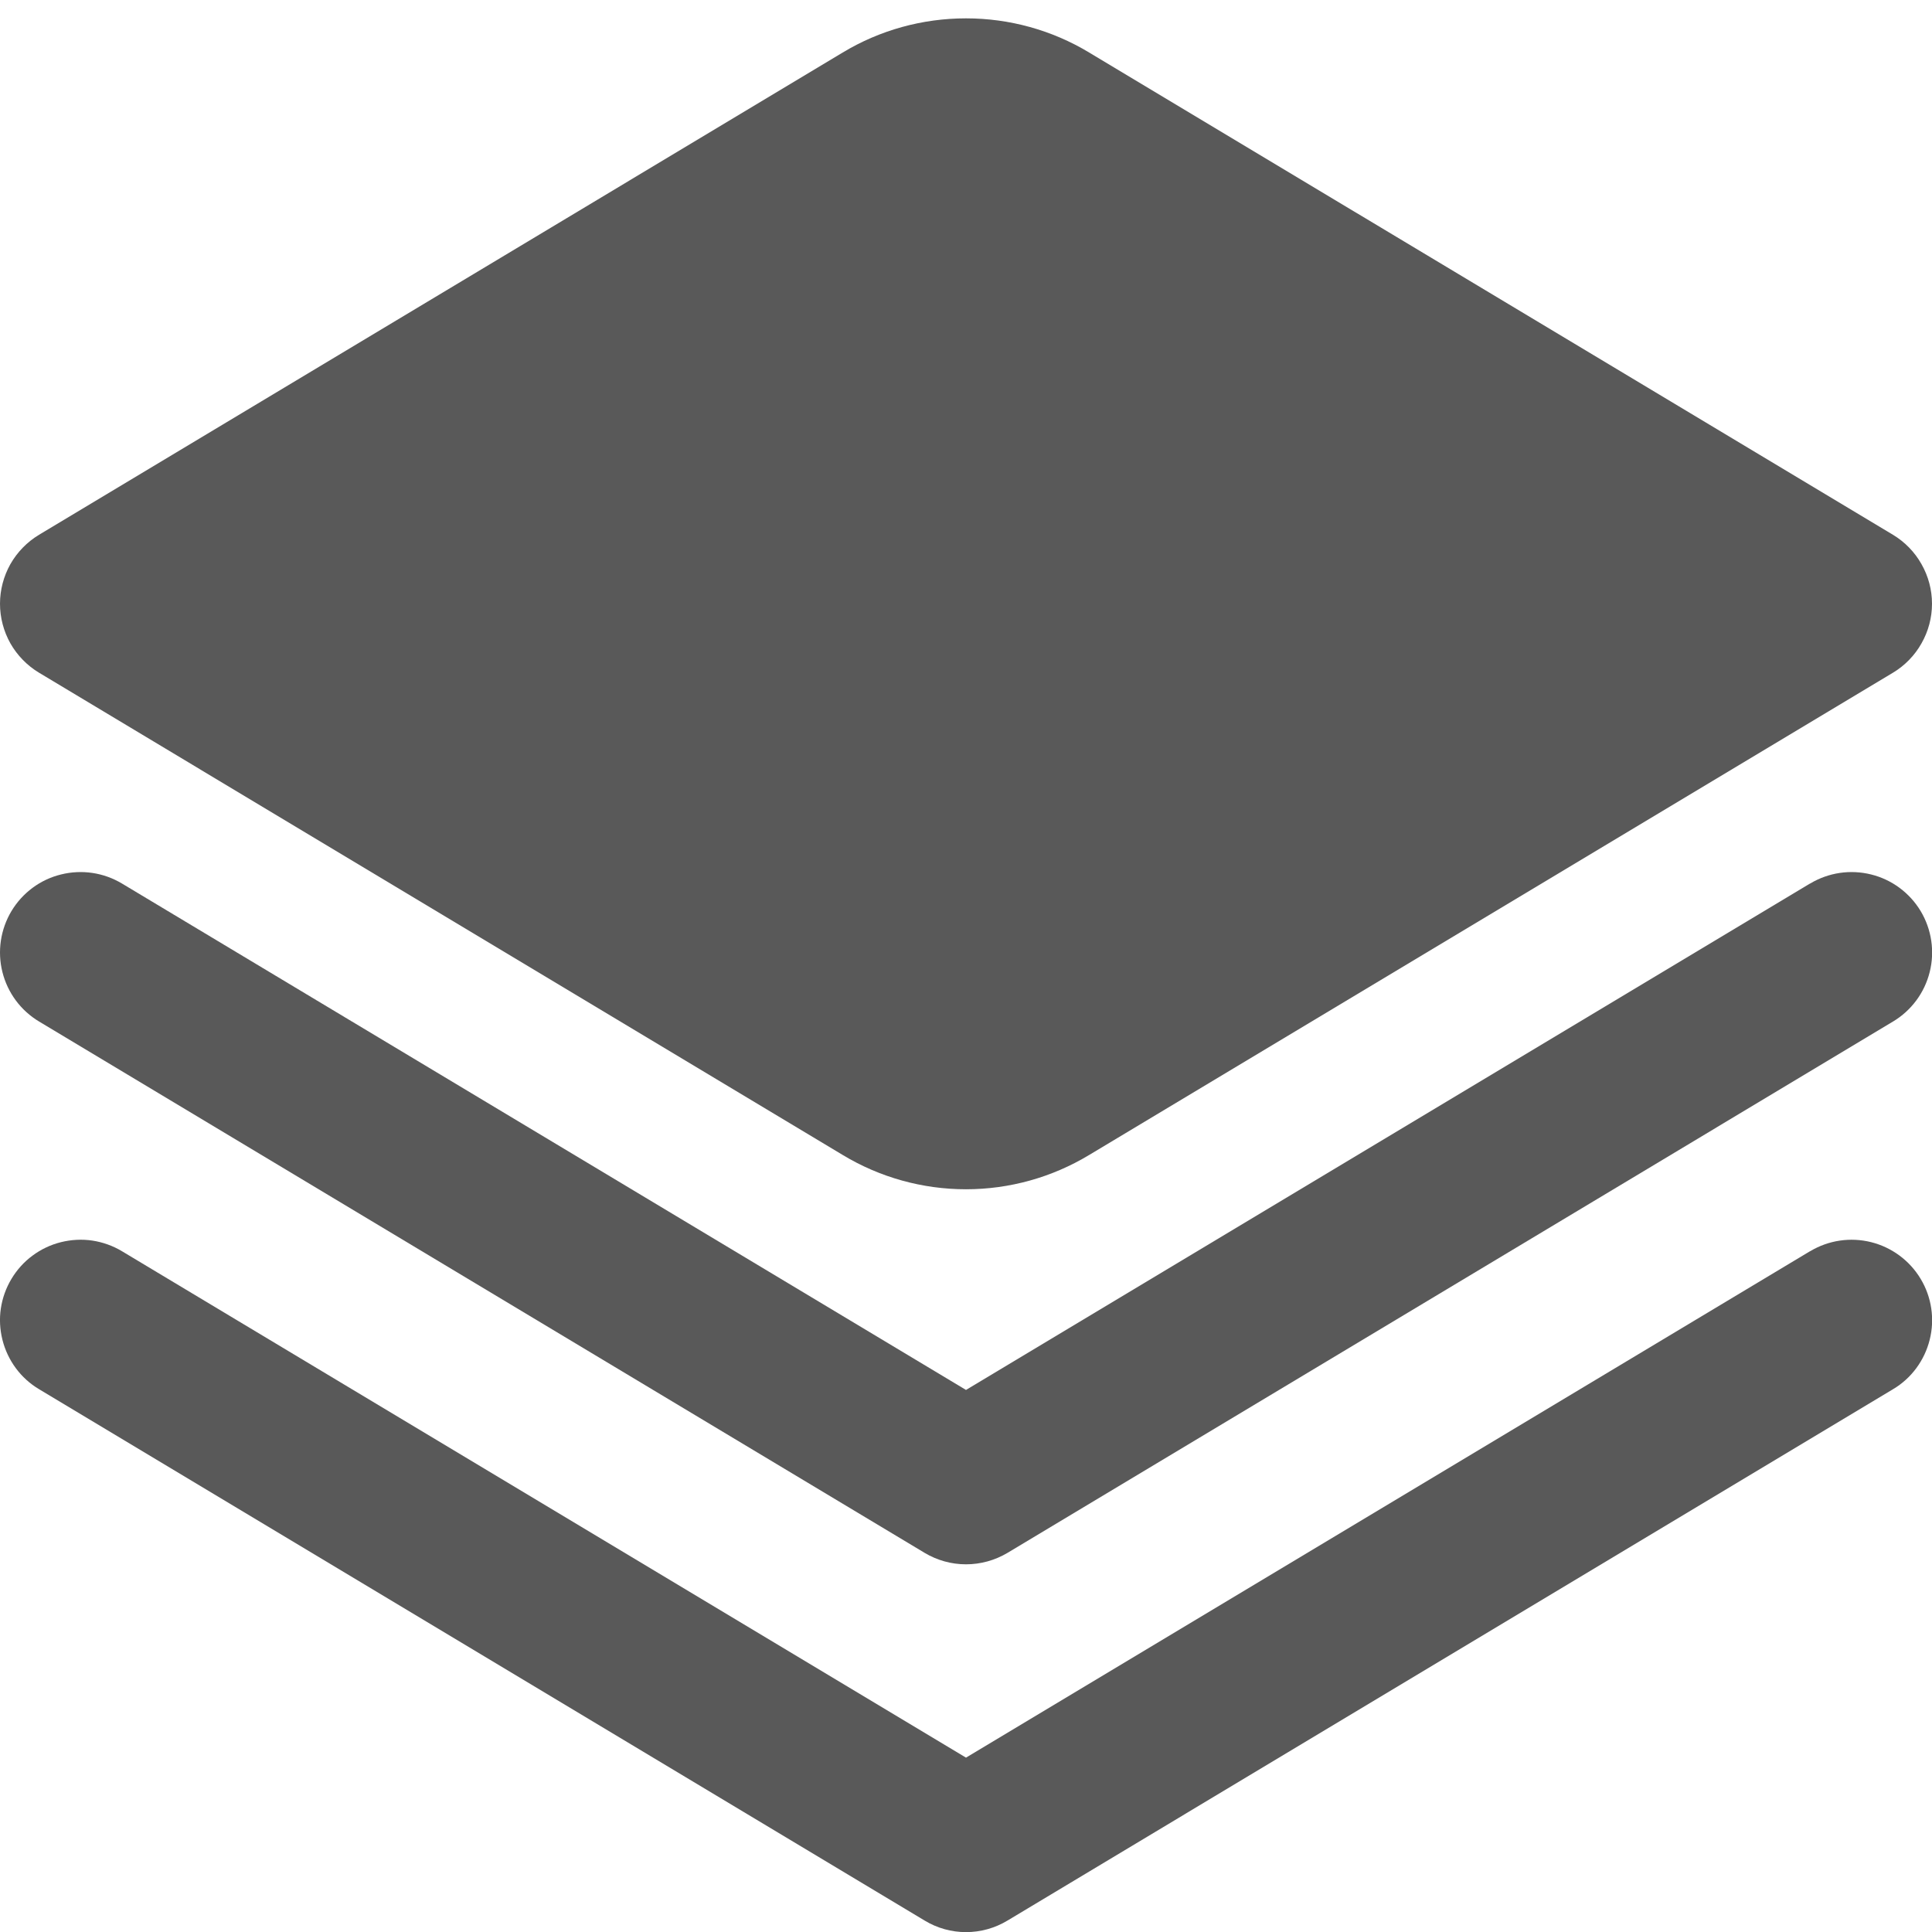
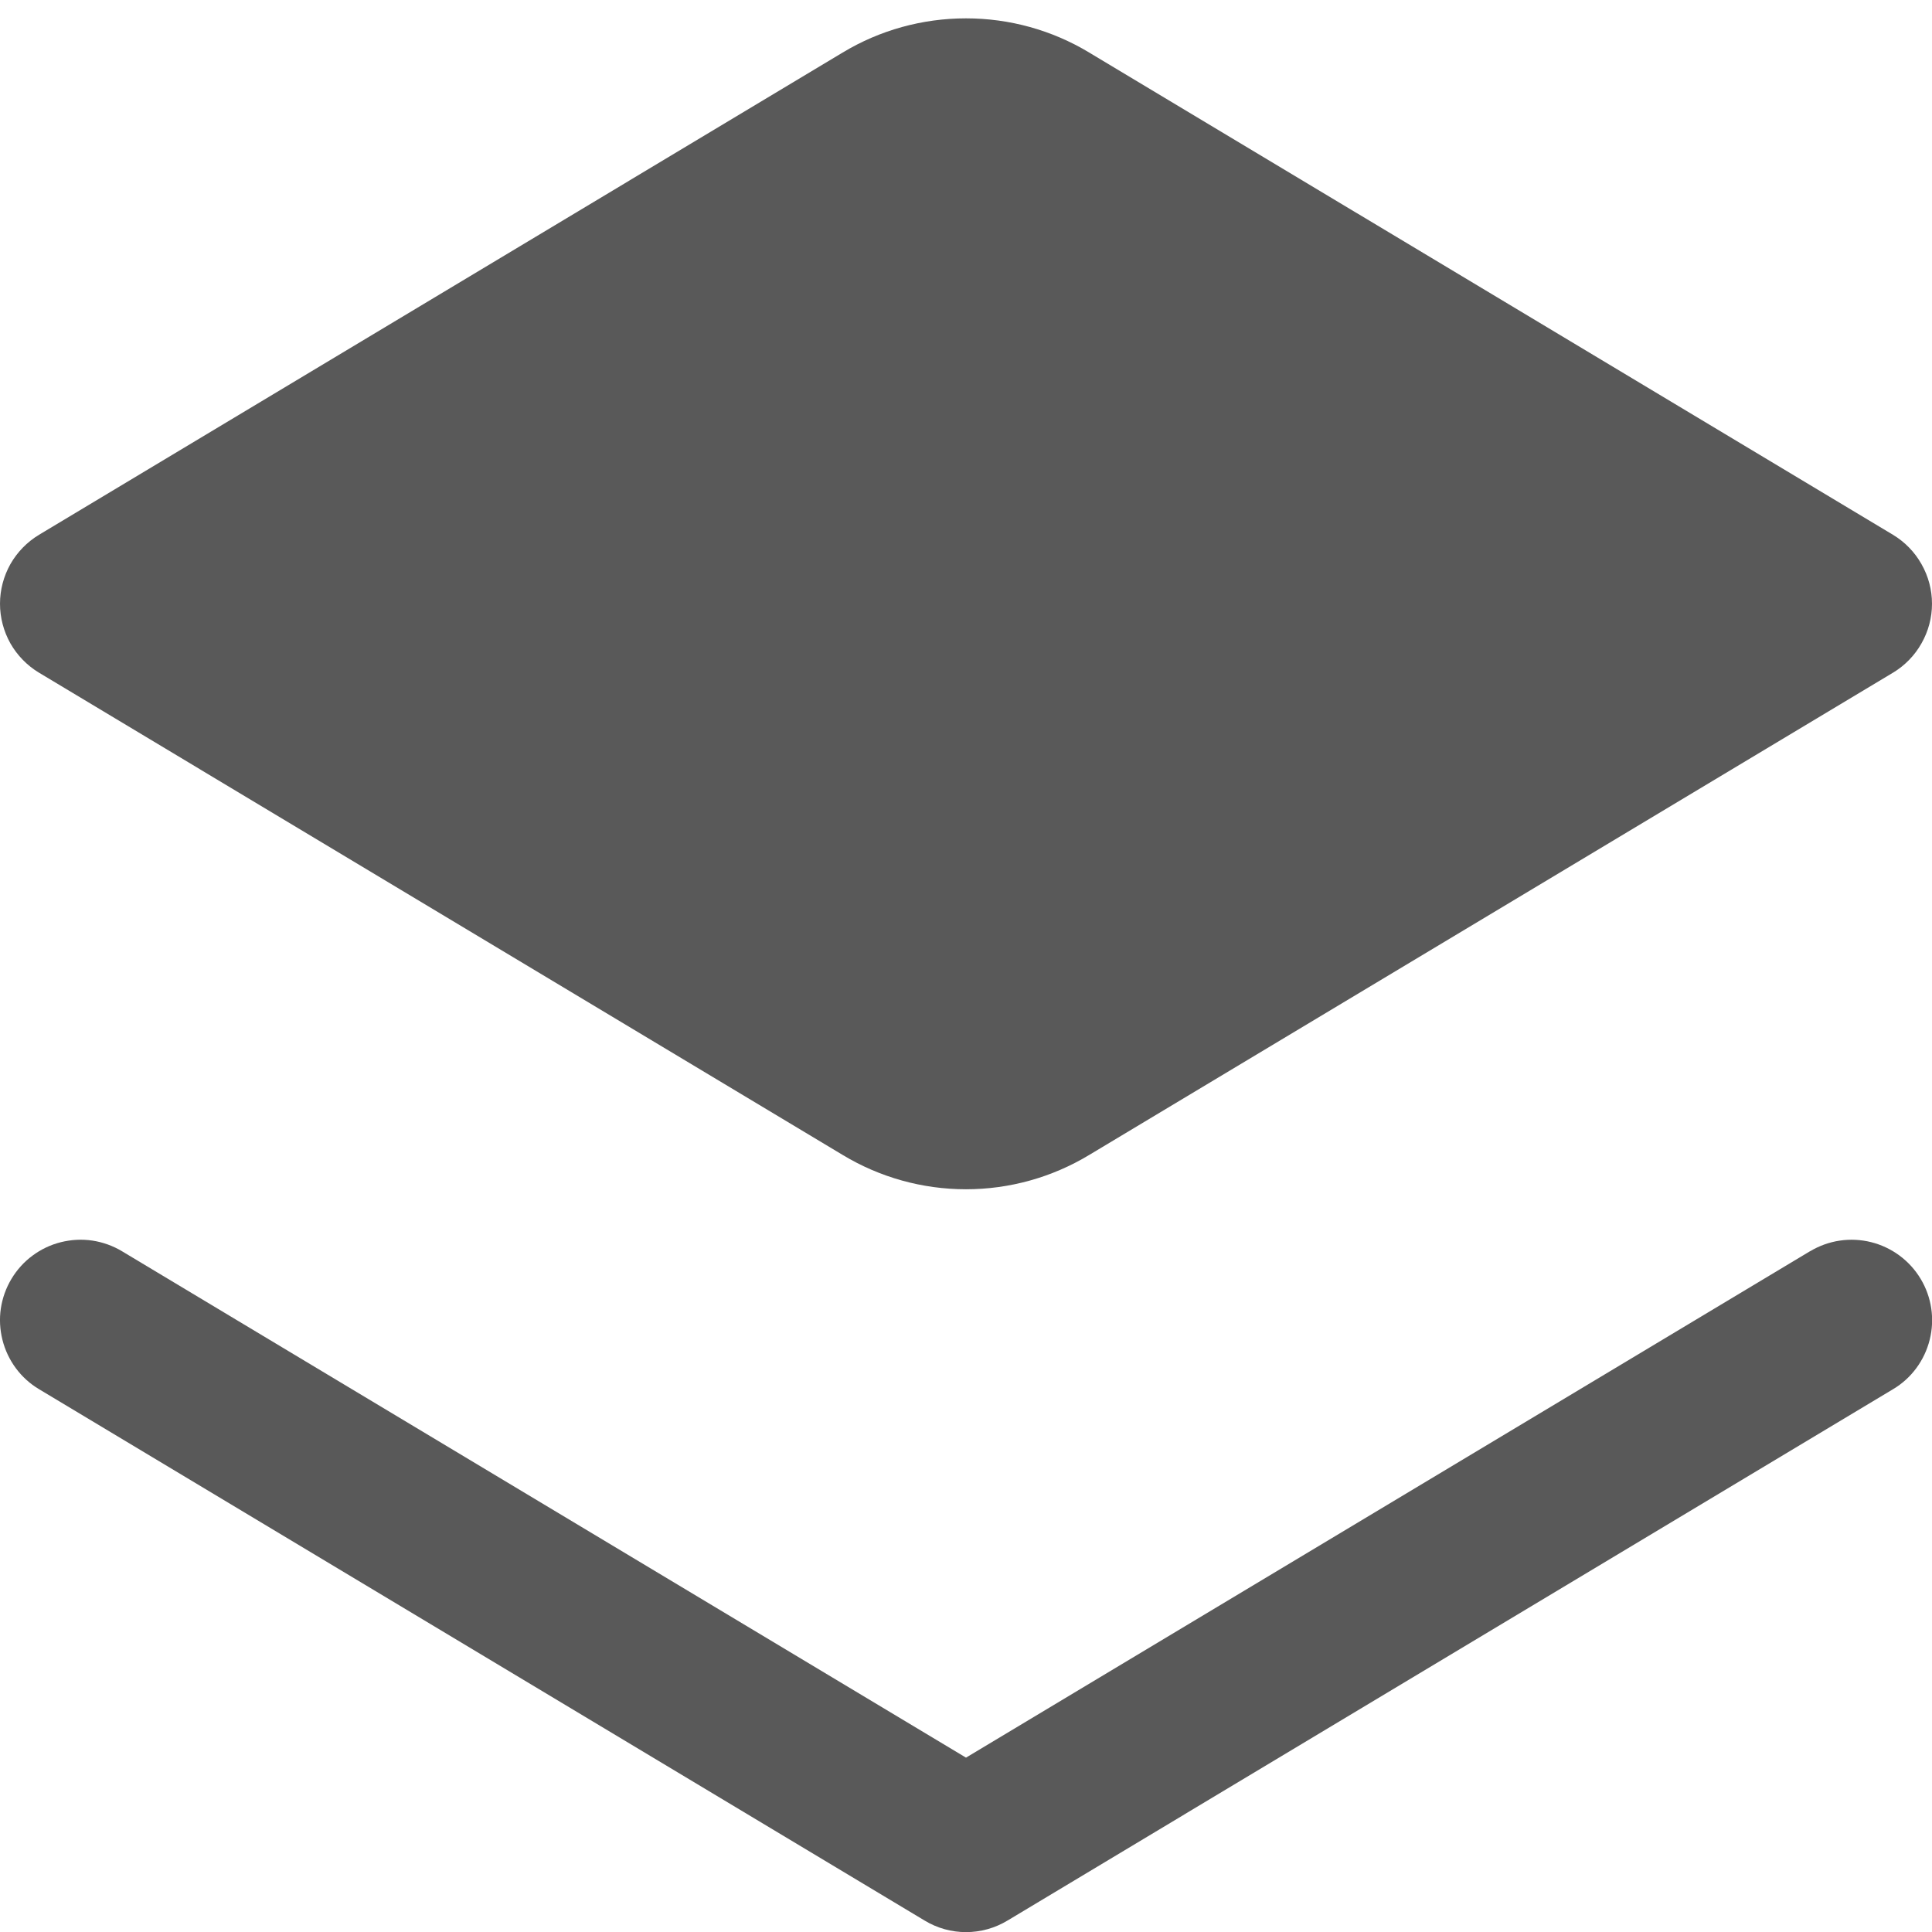
<svg xmlns="http://www.w3.org/2000/svg" width="16" height="16" viewBox="0 0 16 16" fill="none">
  <g opacity="0.65" clip-path="url(#clip0_362_2759)">
-     <path d="M14.99 7.317L8 11.511L1.01 7.317C0.858 7.226 0.677 7.199 0.505 7.242C0.333 7.284 0.186 7.394 0.095 7.545C0.004 7.697 -0.023 7.879 0.02 8.05C0.063 8.222 0.172 8.369 0.324 8.46L7.657 12.86C7.761 12.922 7.879 12.955 8 12.955C8.121 12.955 8.24 12.922 8.344 12.86L15.677 8.46C15.829 8.369 15.938 8.222 15.981 8.05C16.024 7.879 15.997 7.697 15.906 7.545C15.815 7.394 15.667 7.284 15.496 7.242C15.324 7.199 15.143 7.226 14.991 7.317H14.99Z" fill="black" />
    <path d="M14.99 10.362L8 14.556L1.01 10.362C0.935 10.317 0.851 10.287 0.765 10.274C0.678 10.261 0.59 10.266 0.505 10.287C0.42 10.308 0.34 10.346 0.27 10.398C0.199 10.45 0.14 10.516 0.095 10.591C0.05 10.666 0.02 10.749 0.007 10.836C-0.006 10.922 -0.001 11.011 0.02 11.095C0.063 11.267 0.172 11.415 0.324 11.505L7.657 15.905C7.761 15.968 7.879 16.001 8 16.001C8.121 16.001 8.24 15.968 8.344 15.905L15.677 11.505C15.829 11.415 15.938 11.267 15.981 11.095C16.024 10.924 15.997 10.742 15.906 10.591C15.815 10.439 15.667 10.33 15.496 10.287C15.324 10.244 15.143 10.271 14.991 10.362H14.99Z" fill="black" />
    <path d="M0.323 5.571L6.979 9.565C7.287 9.751 7.64 9.849 8 9.849C8.359 9.849 8.712 9.751 9.02 9.565L15.677 5.571C15.775 5.512 15.857 5.428 15.913 5.328C15.97 5.228 16 5.115 16 5C16 4.885 15.97 4.772 15.913 4.672C15.857 4.572 15.775 4.488 15.677 4.429L9.02 0.435C8.712 0.249 8.359 0.152 8 0.152C7.64 0.152 7.287 0.249 6.979 0.435L0.323 4.429C0.225 4.488 0.143 4.572 0.086 4.672C0.03 4.772 0 4.885 0 5C0 5.115 0.03 5.228 0.086 5.328C0.143 5.428 0.225 5.512 0.323 5.571Z" fill="black" />
  </g>
  <defs>
    <clipPath id="clip0_362_2759">
      <rect width="16" height="16" fill="white" />
    </clipPath>
  </defs>
</svg>